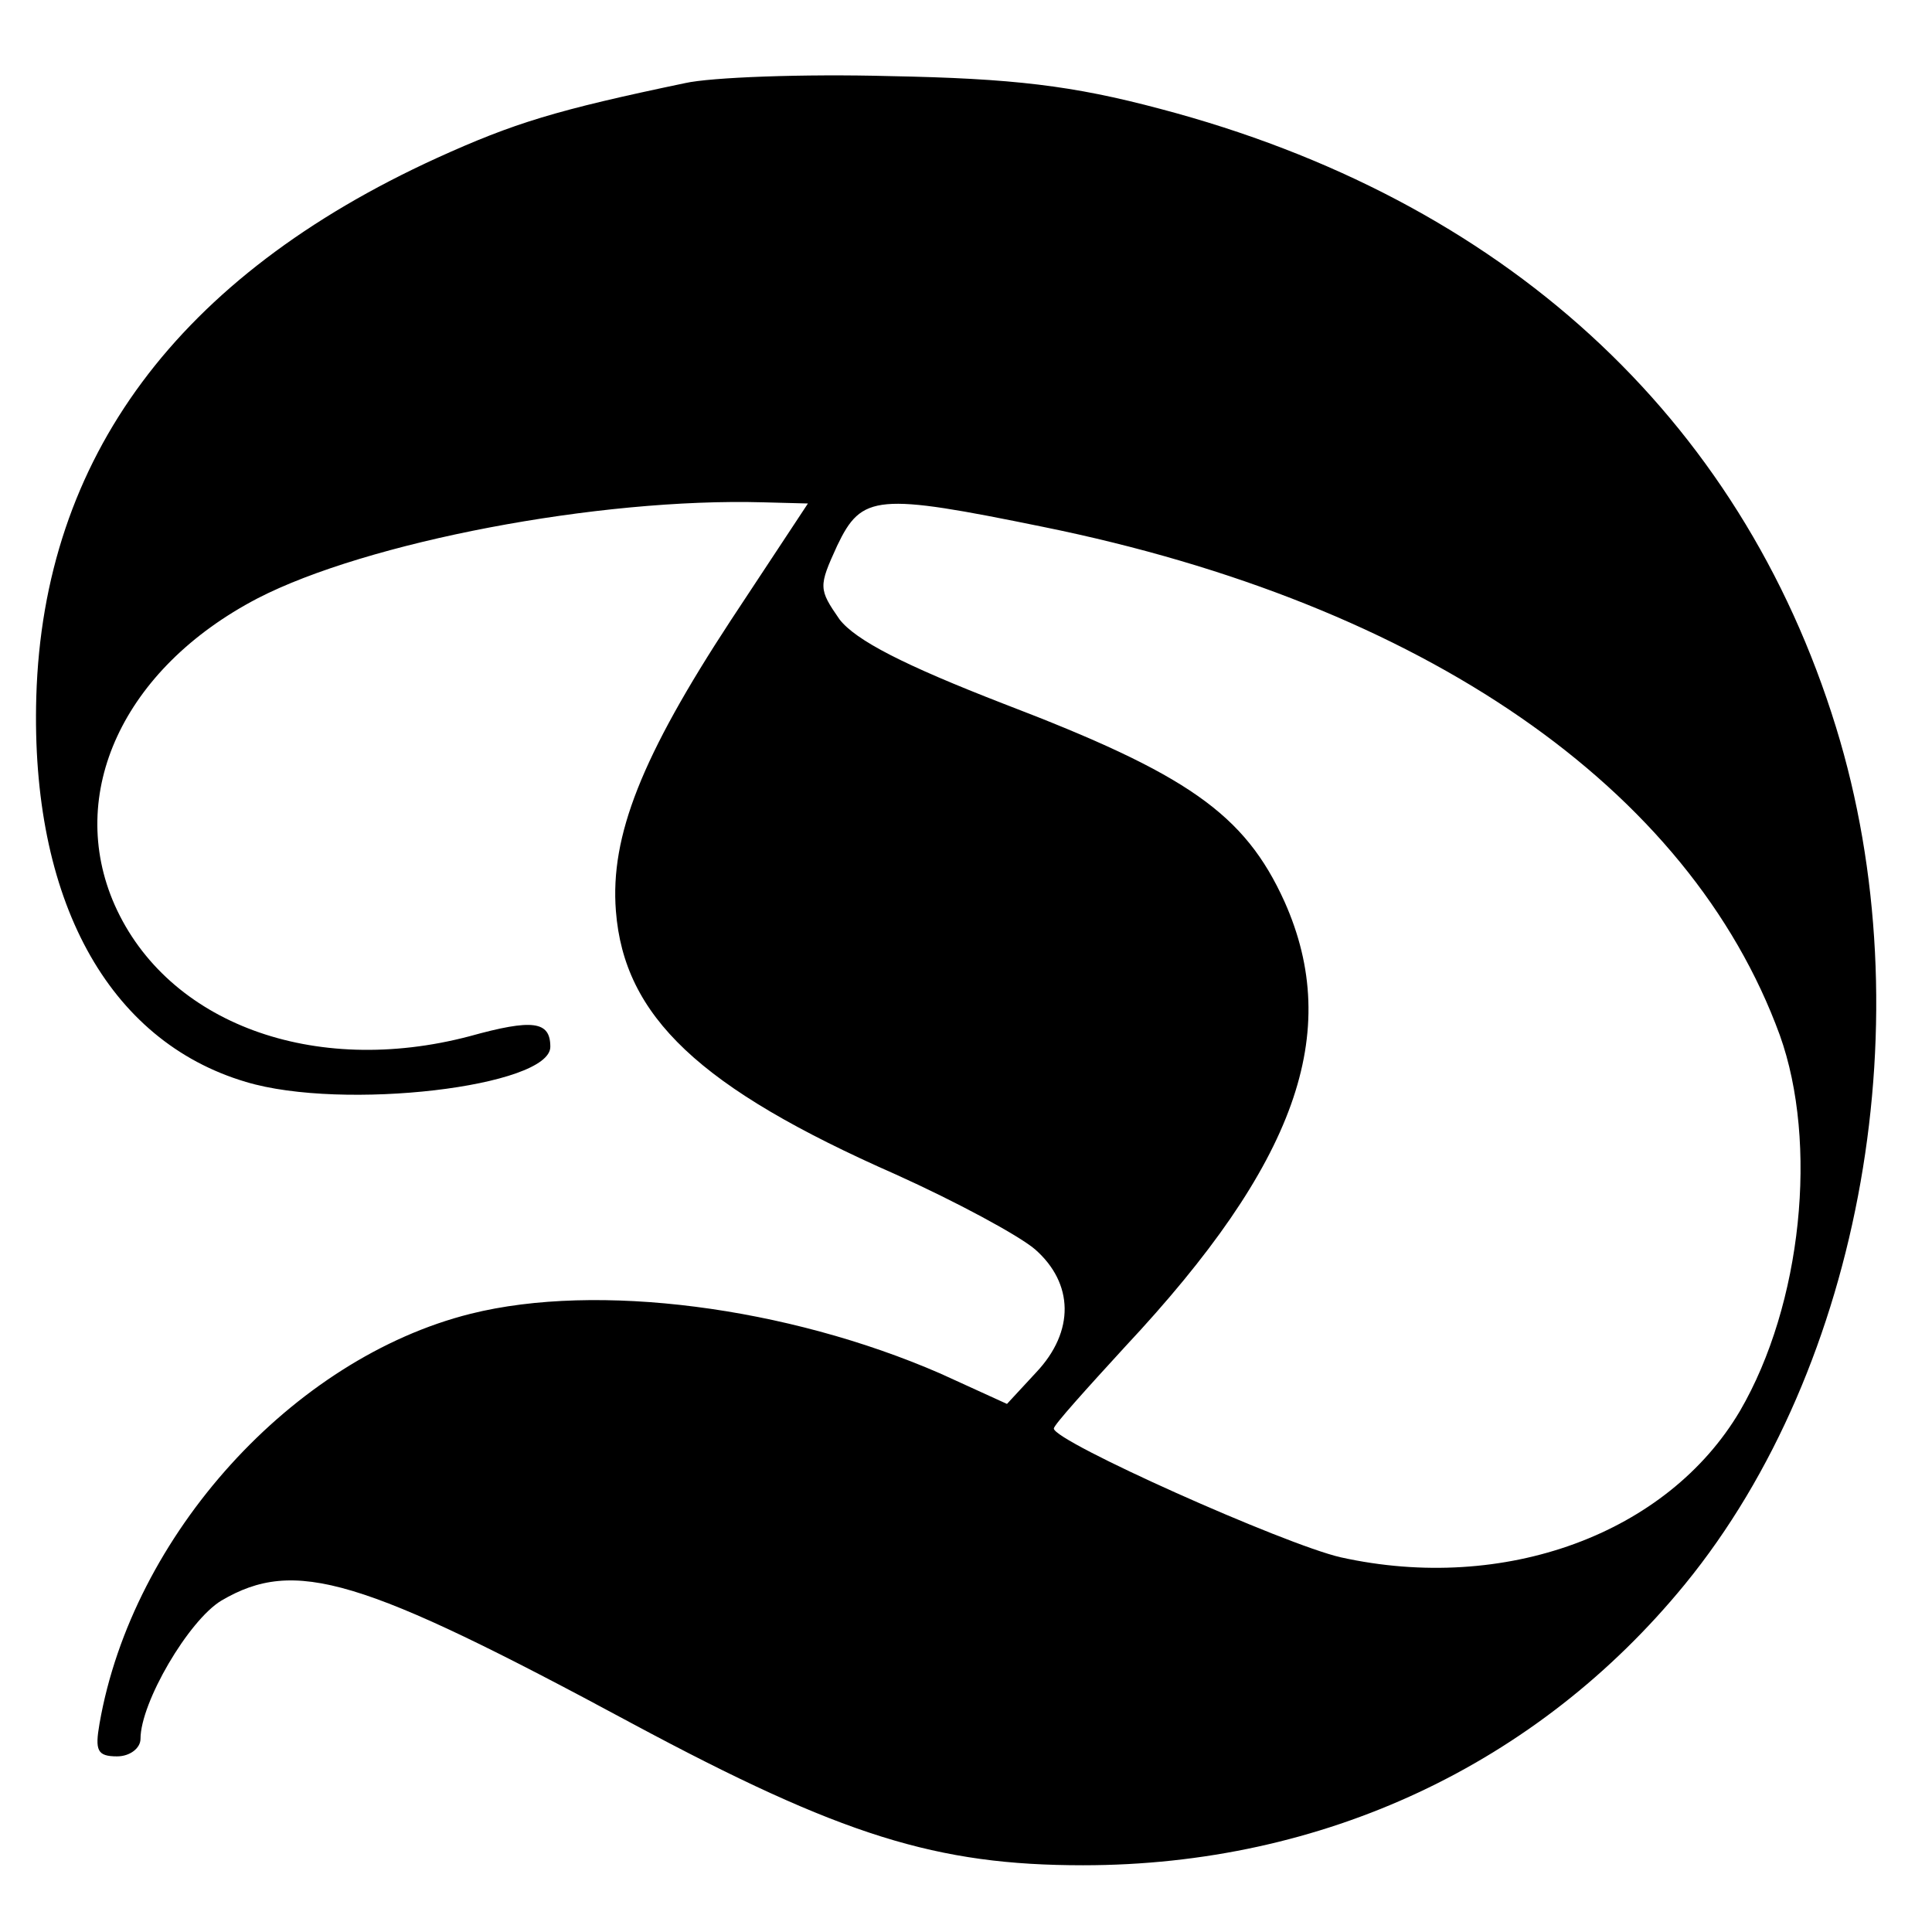
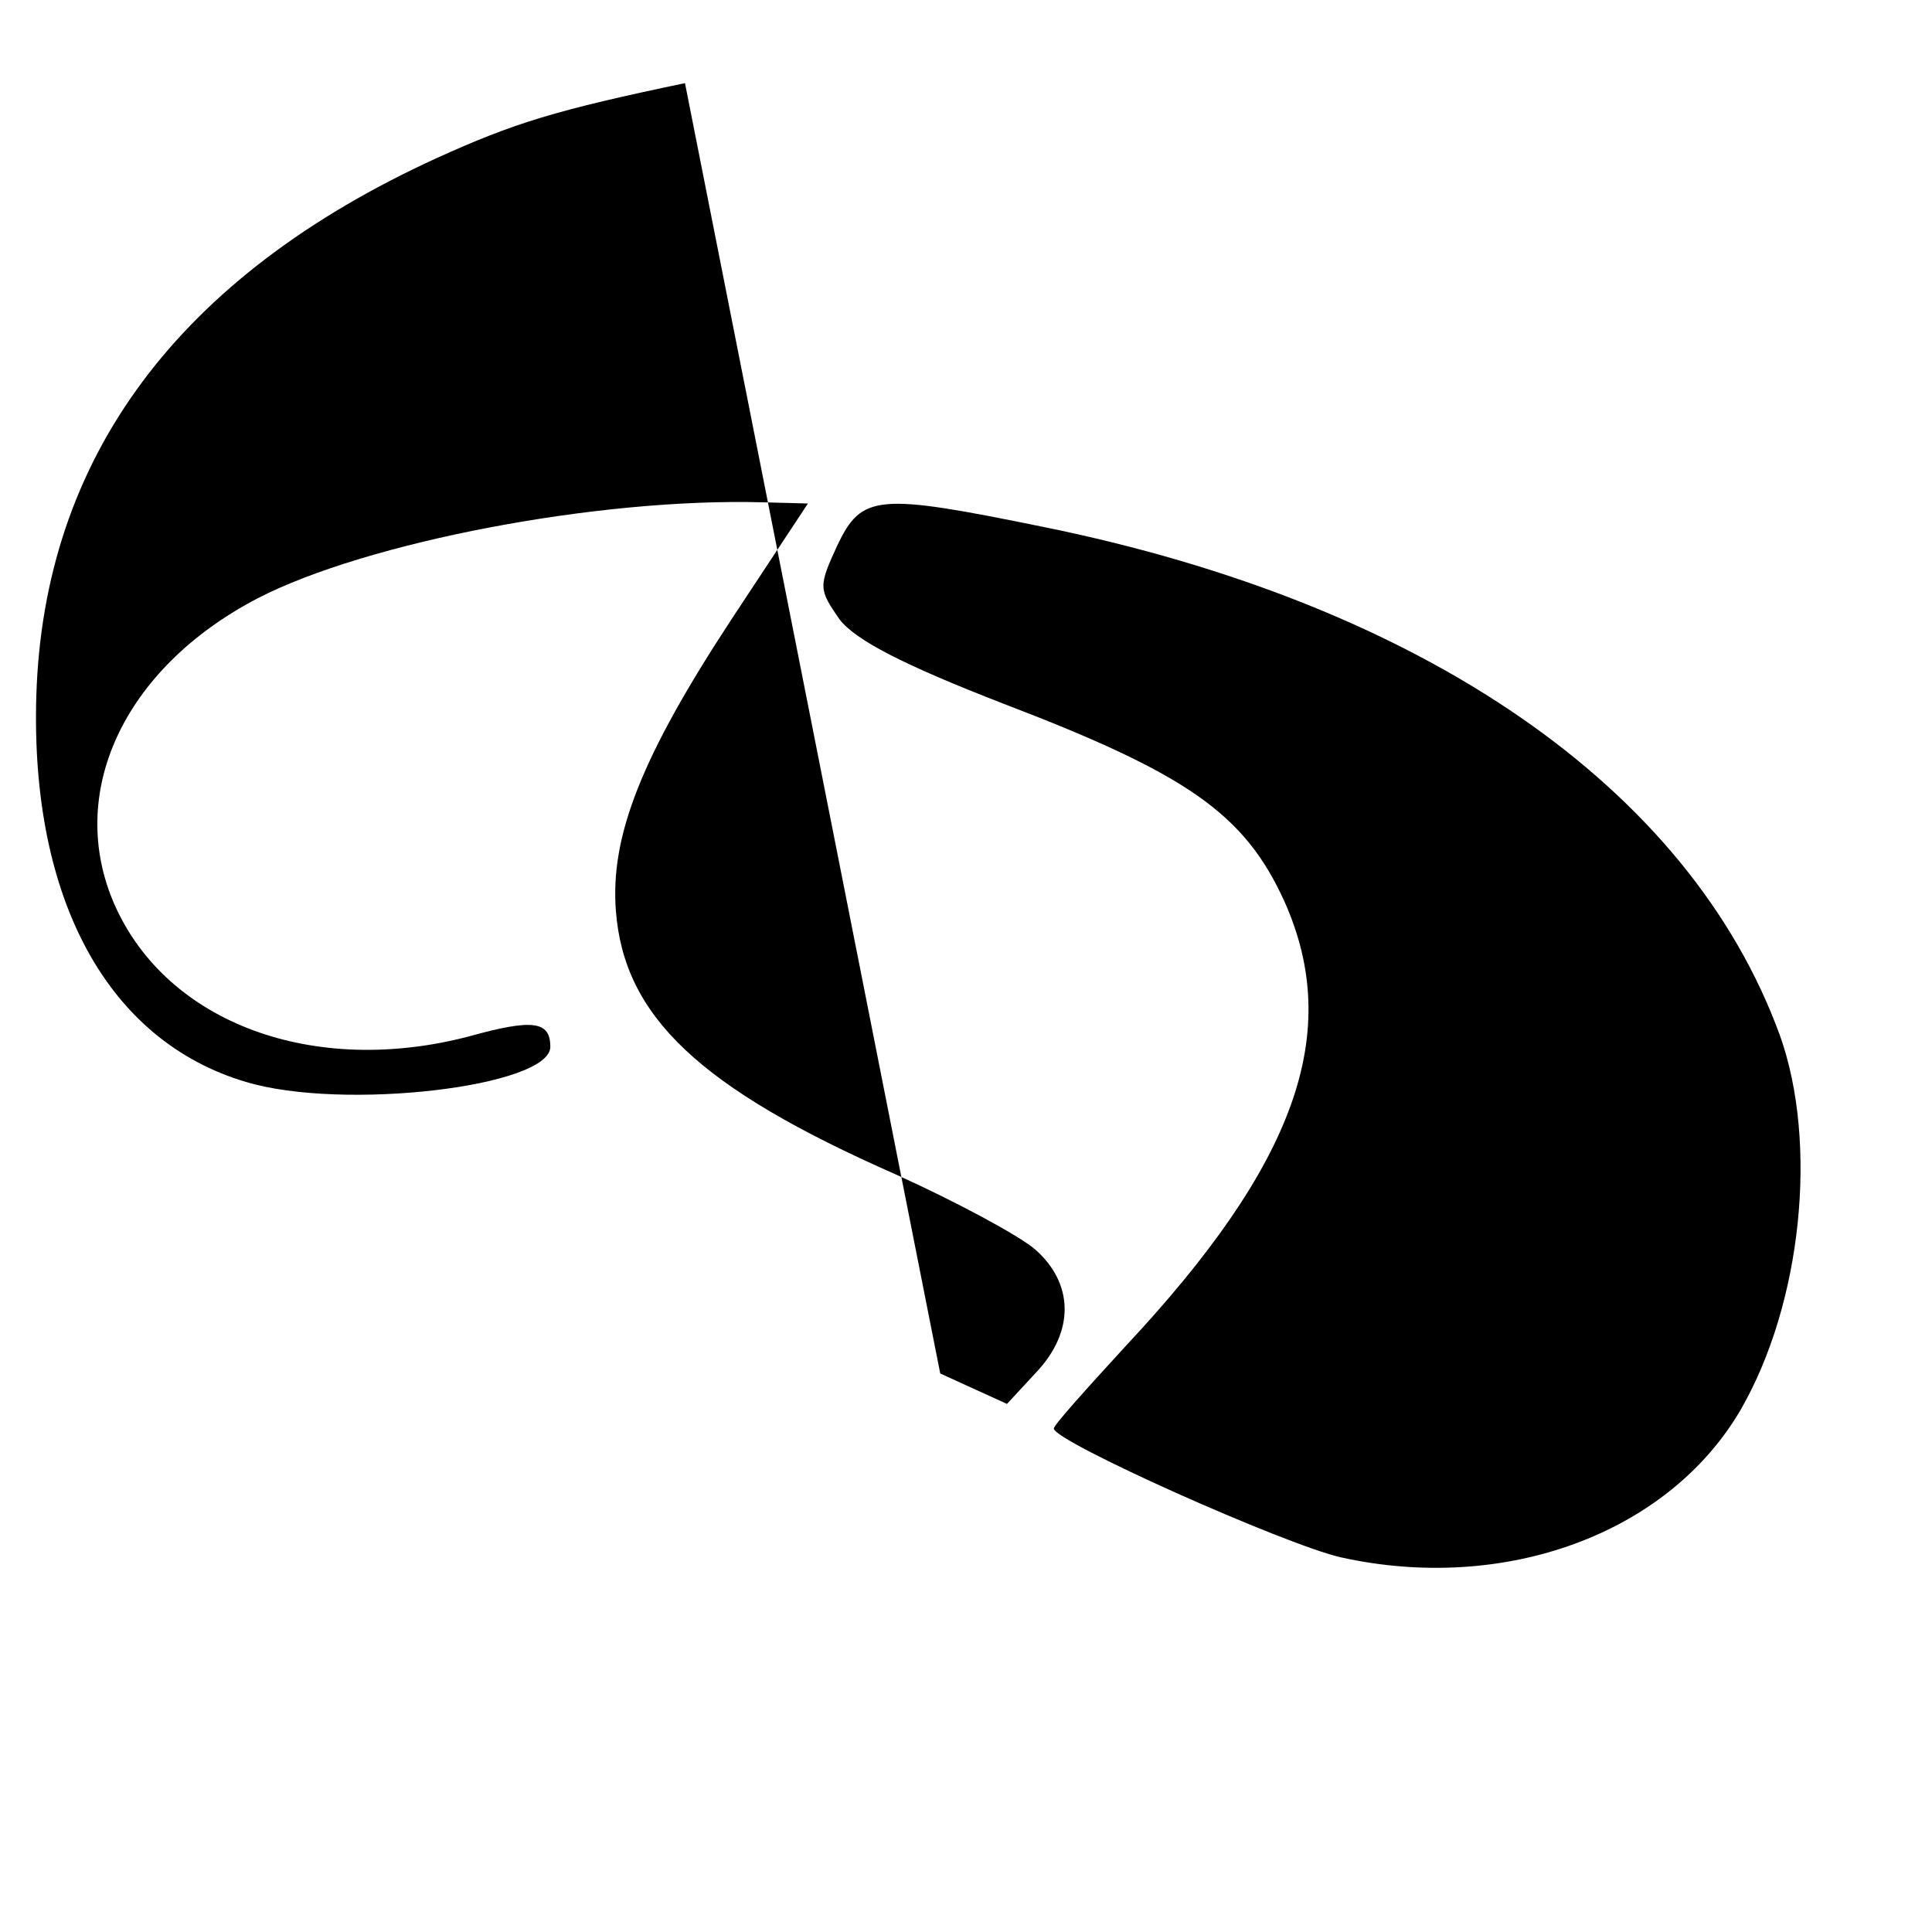
<svg xmlns="http://www.w3.org/2000/svg" version="1.0" width="165pt" height="165pt" viewBox="0 0 165 165" preserveAspectRatio="xMidYMid meet">
  <g transform="translate(0,165) scale(0.1,-0.1)" fill="#000000" stroke="none">
-     <path d="M585 1579 c-110 -23 -146 -34 -212 -64 -221 -101 -336 -256 -342 -460 -5 -173 61 -294 179 -329 83 -25 260 -4 260 30 0 22 -15 24 -69 9 -133 -35 -258 11 -303 112 -42 95 7 202 122 262 93 48 291 86 432 82 l38 -1 -66 -100 c-76 -116 -103 -184 -98 -248 7 -90 71 -151 239 -225 51 -23 105 -52 119 -64 33 -29 34 -70 1 -105 l-25 -27 -57 26 c-131 57 -293 78 -401 51 -152 -38 -289 -189 -317 -350 -4 -23 -2 -28 15 -28 11 0 20 7 20 15 0 31 41 101 69 118 63 37 119 20 351 -105 179 -96 260 -121 385 -121 205 0 388 86 514 240 152 186 205 486 129 732 -82 266 -285 451 -577 528 -75 20 -126 26 -231 28 -74 2 -153 -1 -175 -6z m306 -379 c325 -66 552 -223 629 -434 33 -92 19 -230 -34 -321 -62 -105 -201 -156 -341 -125 -48 11 -245 99 -245 110 0 3 28 34 61 70 146 156 186 268 136 380 -34 75 -83 109 -240 169 -85 33 -126 54 -140 72 -18 26 -18 28 -2 63 21 44 34 45 176 16z" />
+     <path d="M585 1579 c-110 -23 -146 -34 -212 -64 -221 -101 -336 -256 -342 -460 -5 -173 61 -294 179 -329 83 -25 260 -4 260 30 0 22 -15 24 -69 9 -133 -35 -258 11 -303 112 -42 95 7 202 122 262 93 48 291 86 432 82 l38 -1 -66 -100 c-76 -116 -103 -184 -98 -248 7 -90 71 -151 239 -225 51 -23 105 -52 119 -64 33 -29 34 -70 1 -105 l-25 -27 -57 26 z m306 -379 c325 -66 552 -223 629 -434 33 -92 19 -230 -34 -321 -62 -105 -201 -156 -341 -125 -48 11 -245 99 -245 110 0 3 28 34 61 70 146 156 186 268 136 380 -34 75 -83 109 -240 169 -85 33 -126 54 -140 72 -18 26 -18 28 -2 63 21 44 34 45 176 16z" />
  </g>
</svg>